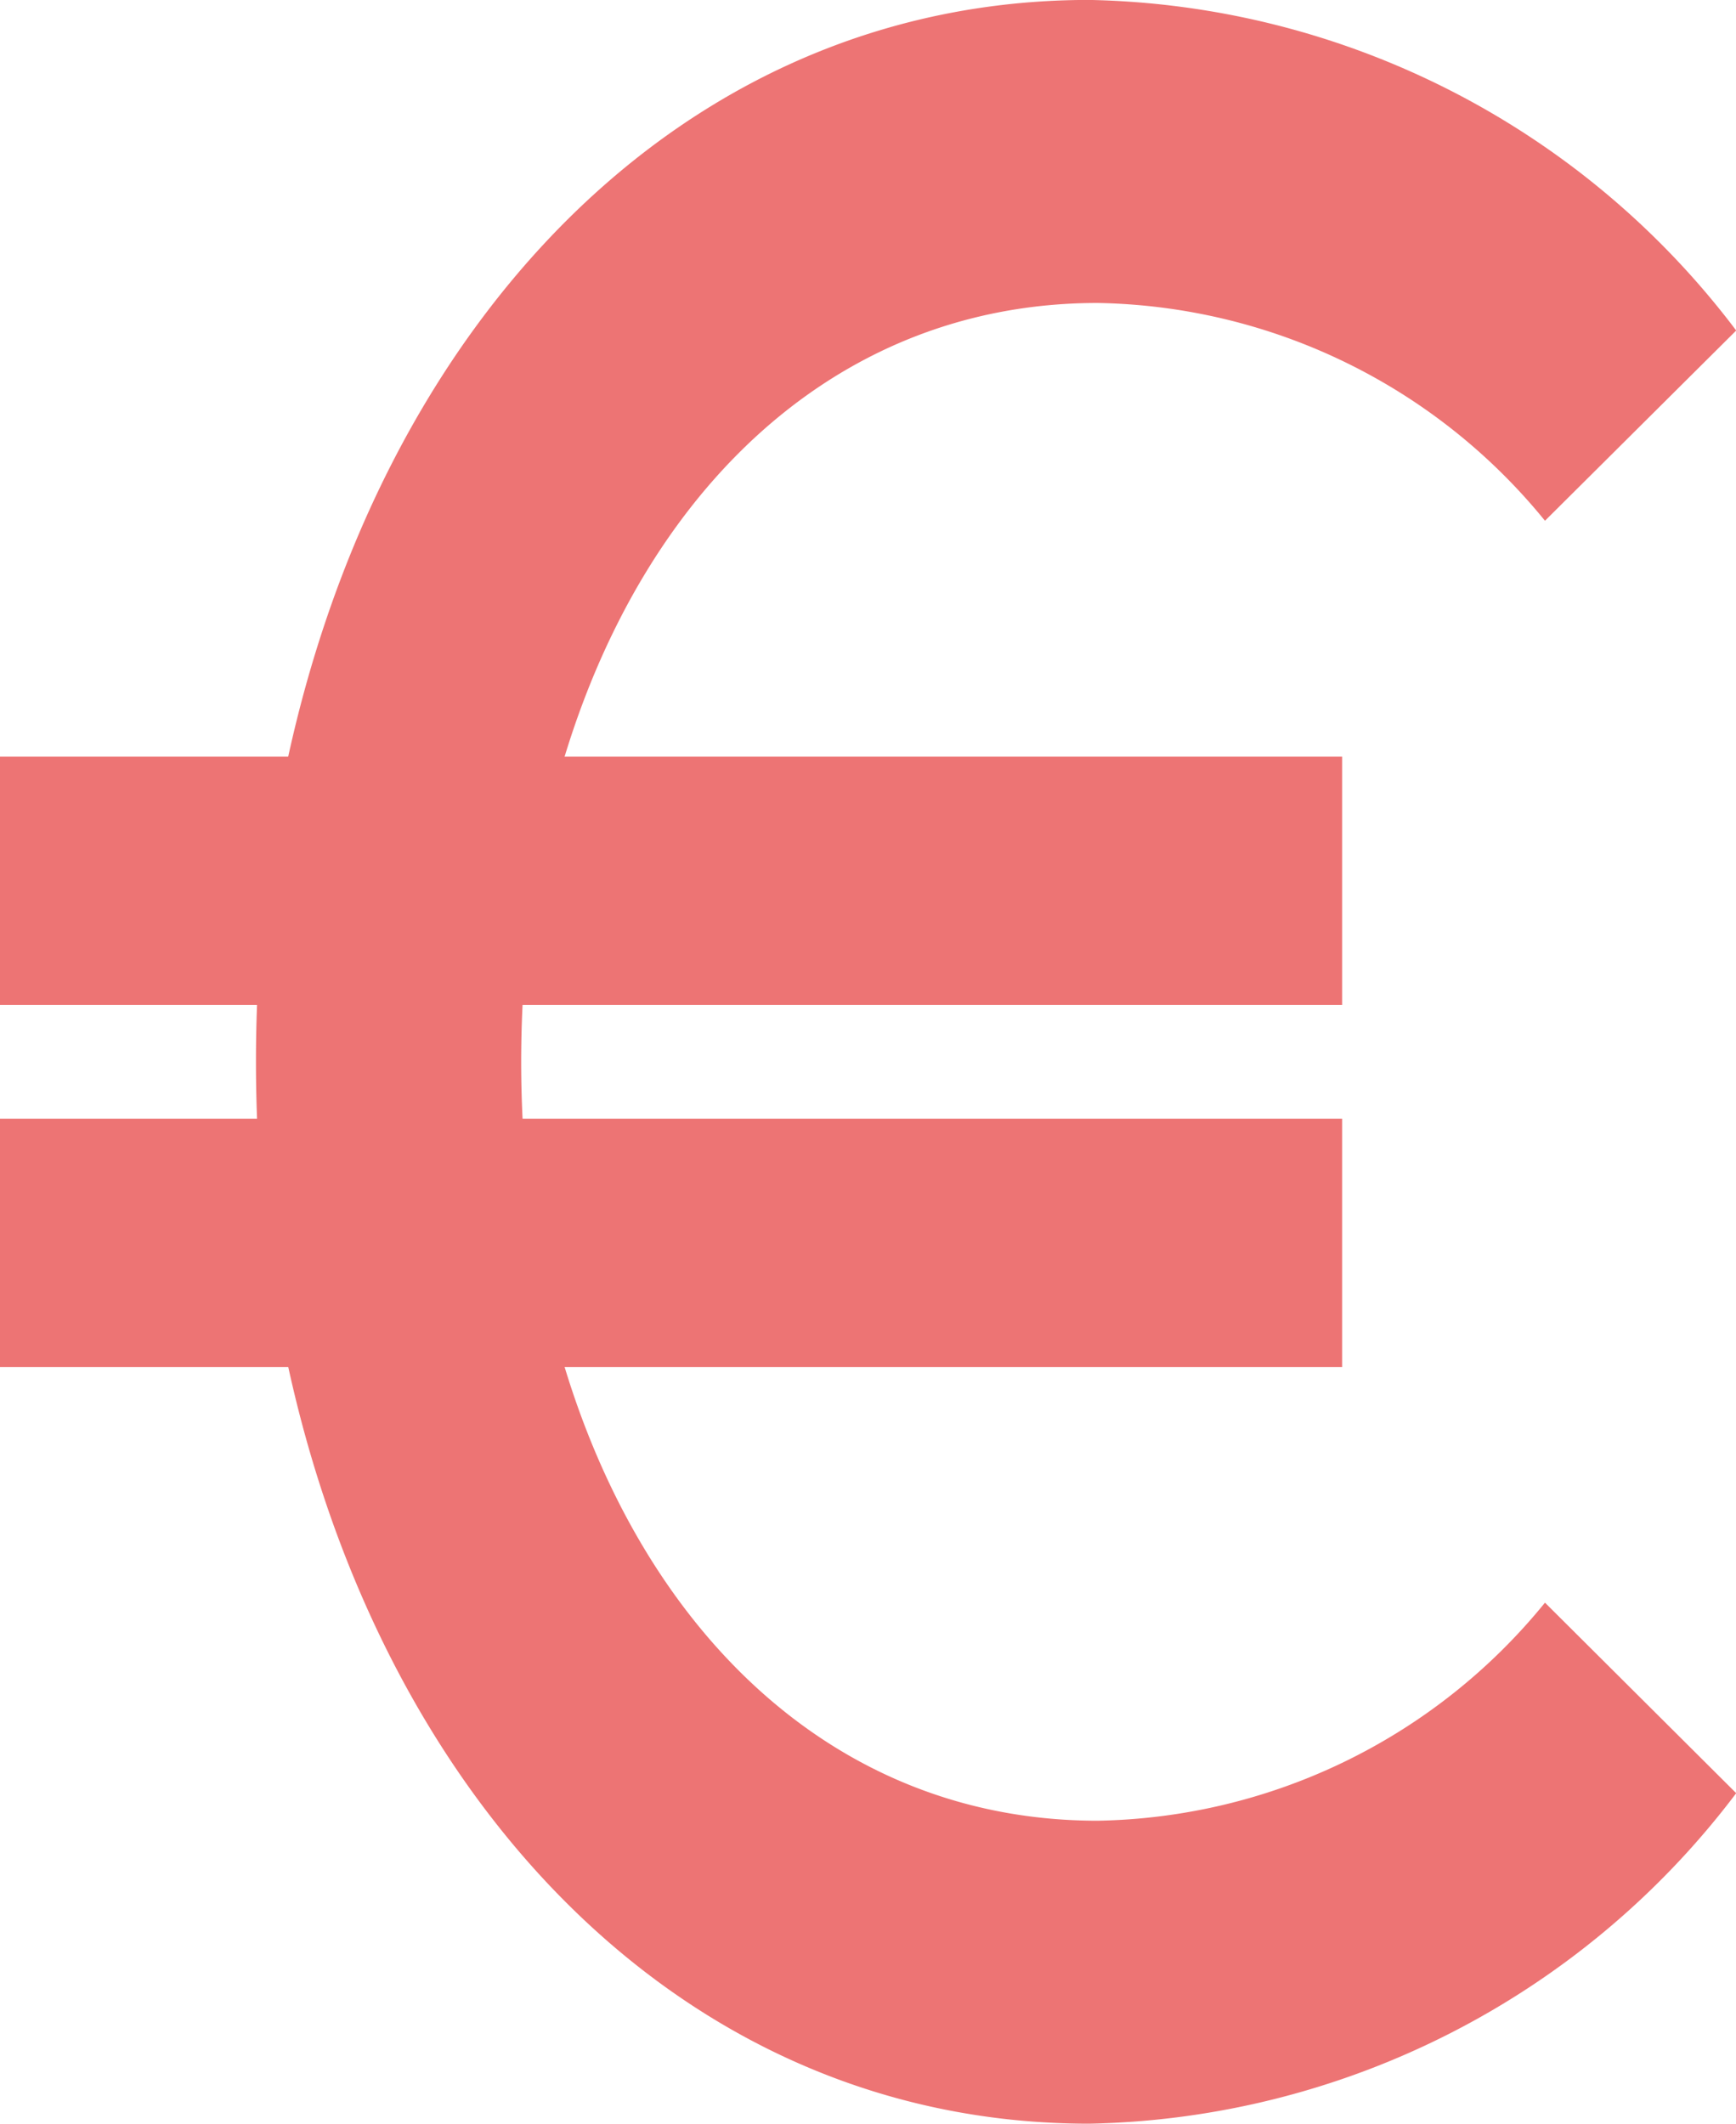
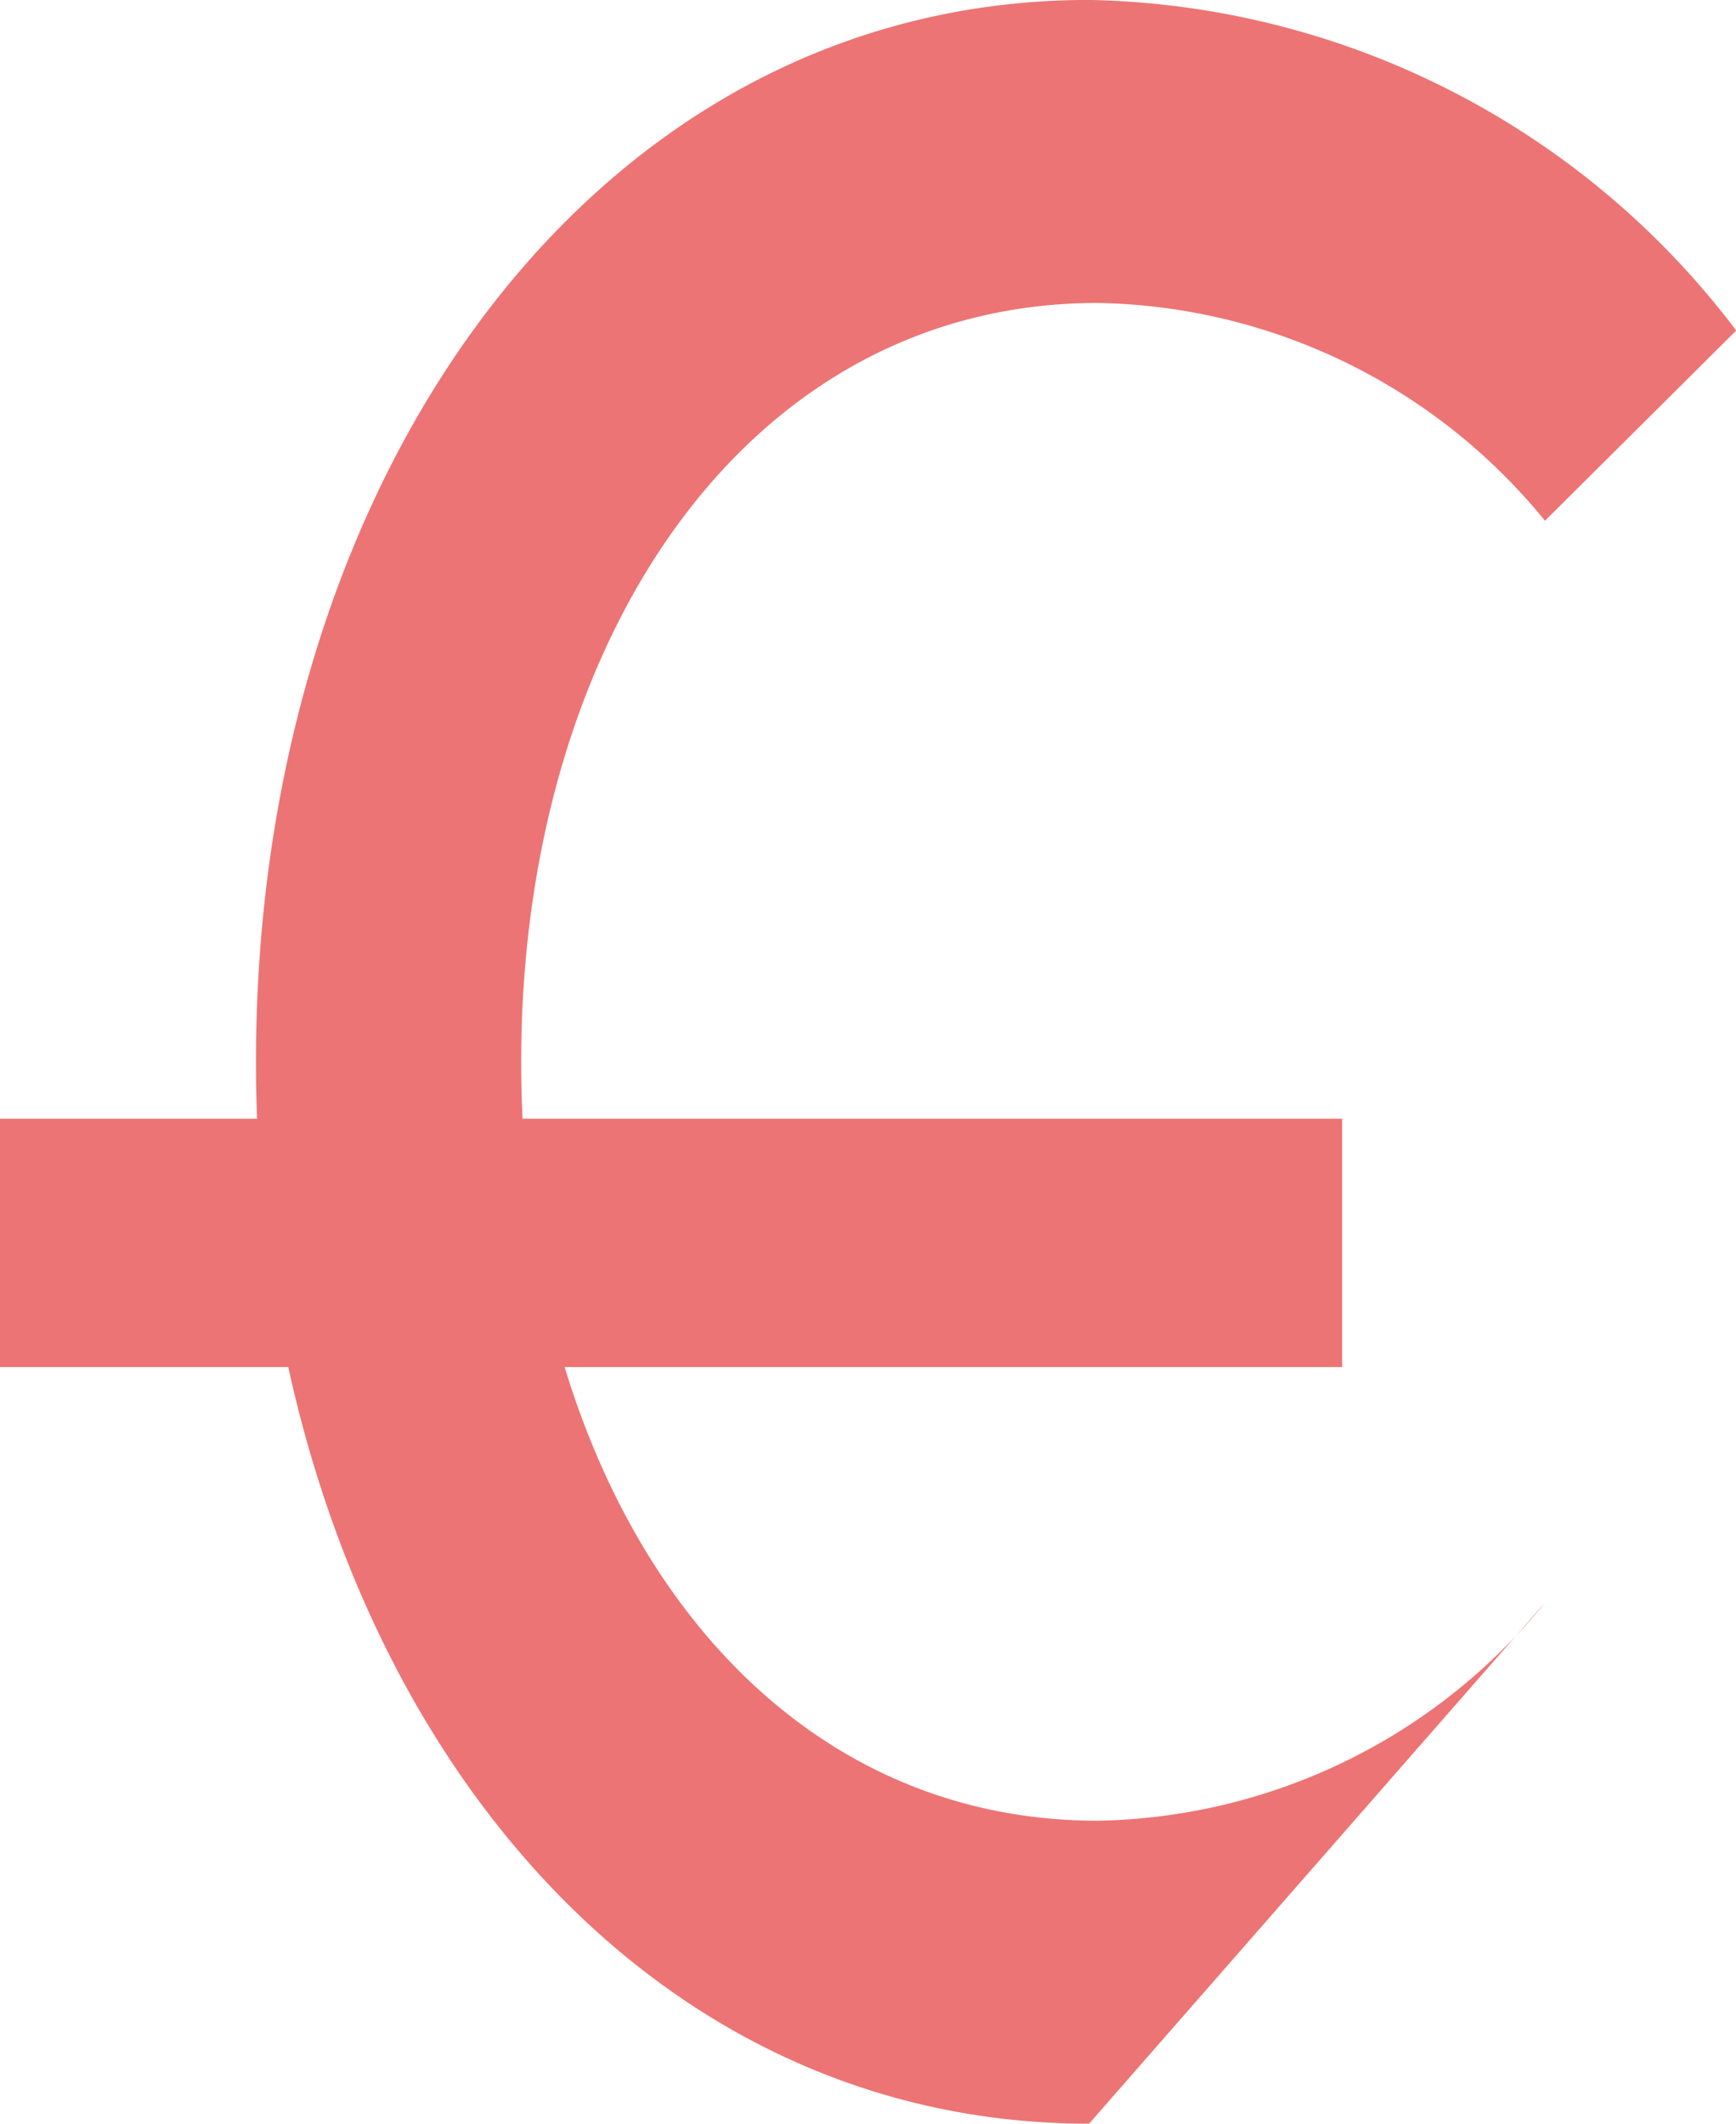
<svg xmlns="http://www.w3.org/2000/svg" width="25.338" height="30.989" viewBox="0 0 25.338 30.989">
  <defs>
    <clipPath id="clip-path">
      <rect id="Rectangle_1412" data-name="Rectangle 1412" width="25.338" height="30.989" fill="#ed7474" />
    </clipPath>
  </defs>
  <g id="Group_1973" data-name="Group 1973" transform="translate(-8277 -6409.011)">
    <g id="Group_1871" data-name="Group 1871" transform="translate(8277 6409.011)">
      <g id="Group_1870" data-name="Group 1870" transform="translate(0 0)" clip-path="url(#clip-path)">
-         <path id="Path_1828" data-name="Path 1828" d="M30.309,23.387a8.6,8.6,0,0,1-6.53,3.182c-5.143,0-8.413-4.958-8.413-11.074s3.27-11.073,8.413-11.073A8.6,8.6,0,0,1,30.309,7.6L33.1,4.824A12.12,12.12,0,0,0,23.655,0c-7.2,0-12.16,6.937-12.16,15.494S16.459,30.99,23.655,30.99A12.12,12.12,0,0,0,33.1,26.167Z" transform="translate(-7.759 -0.001)" fill="#ed7474" />
-         <rect id="Rectangle_1410" data-name="Rectangle 1410" width="19.589" height="3.624" transform="translate(0 11.041)" fill="#ed7474" />
+         <path id="Path_1828" data-name="Path 1828" d="M30.309,23.387a8.6,8.6,0,0,1-6.53,3.182c-5.143,0-8.413-4.958-8.413-11.074s3.27-11.073,8.413-11.073A8.6,8.6,0,0,1,30.309,7.6L33.1,4.824A12.12,12.12,0,0,0,23.655,0c-7.2,0-12.16,6.937-12.16,15.494S16.459,30.99,23.655,30.99Z" transform="translate(-7.759 -0.001)" fill="#ed7474" />
        <rect id="Rectangle_1411" data-name="Rectangle 1411" width="19.589" height="3.624" transform="translate(0 16.324)" fill="#ed7474" />
      </g>
    </g>
  </g>
</svg>